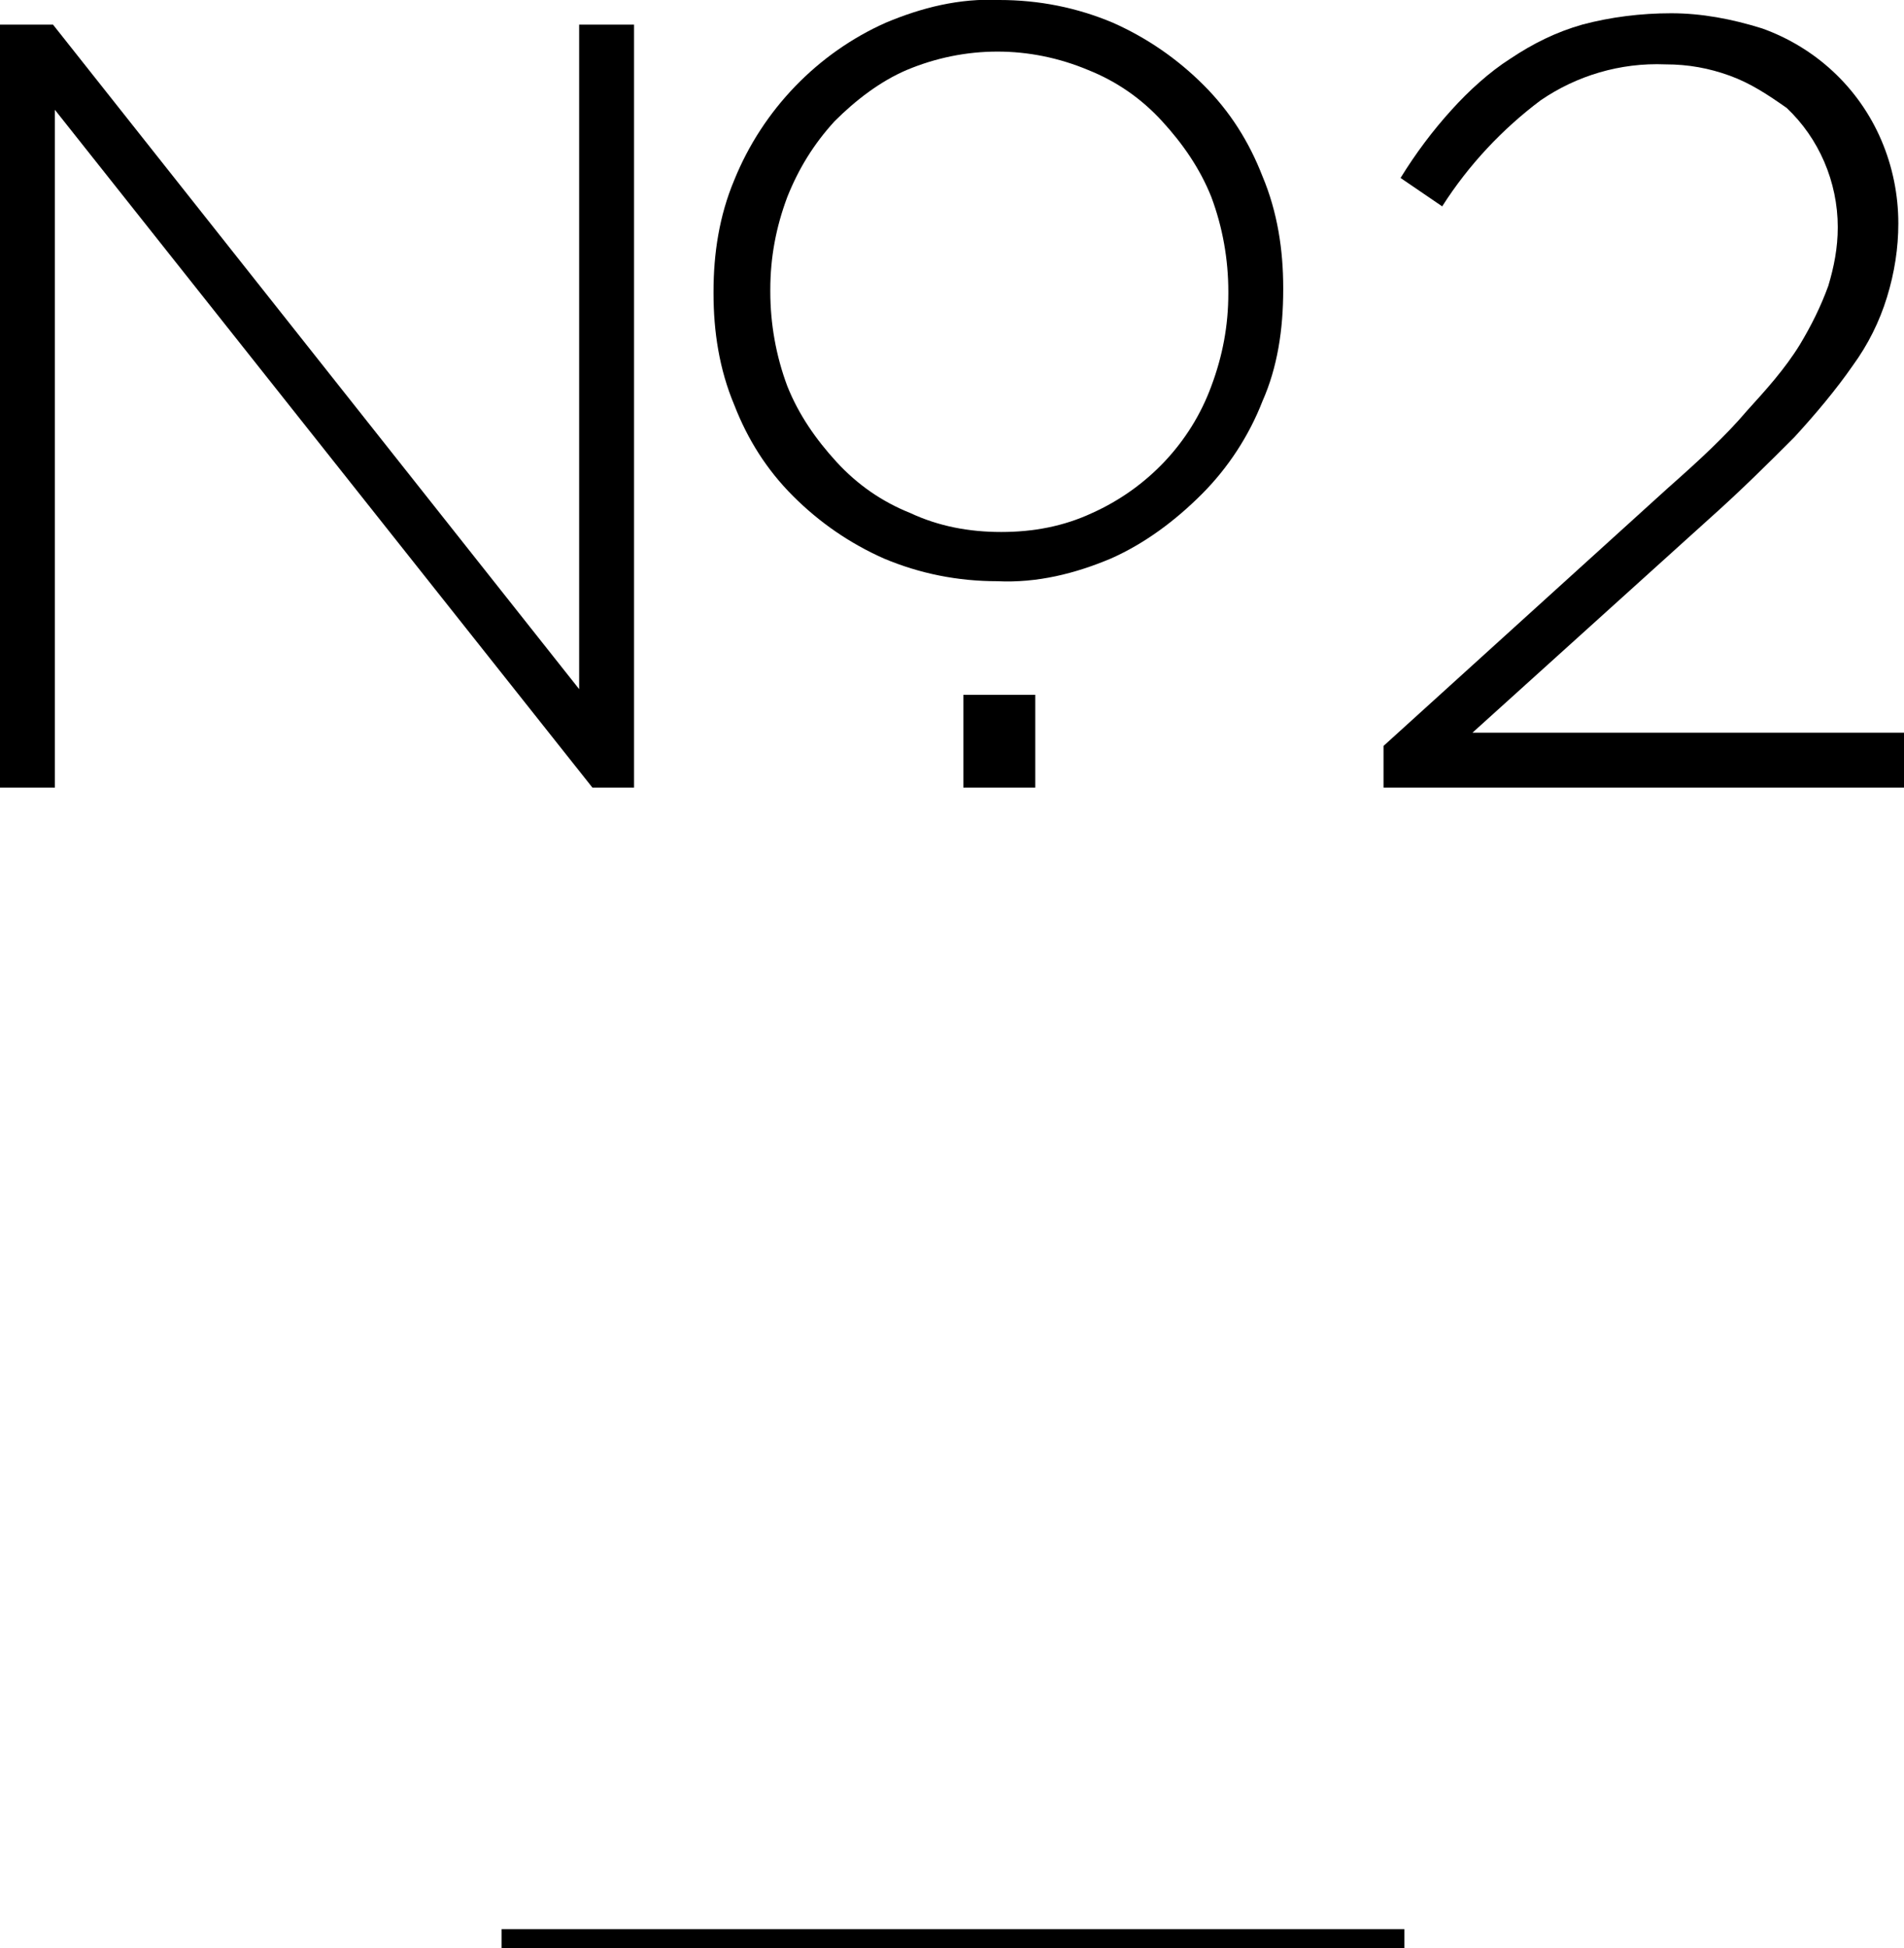
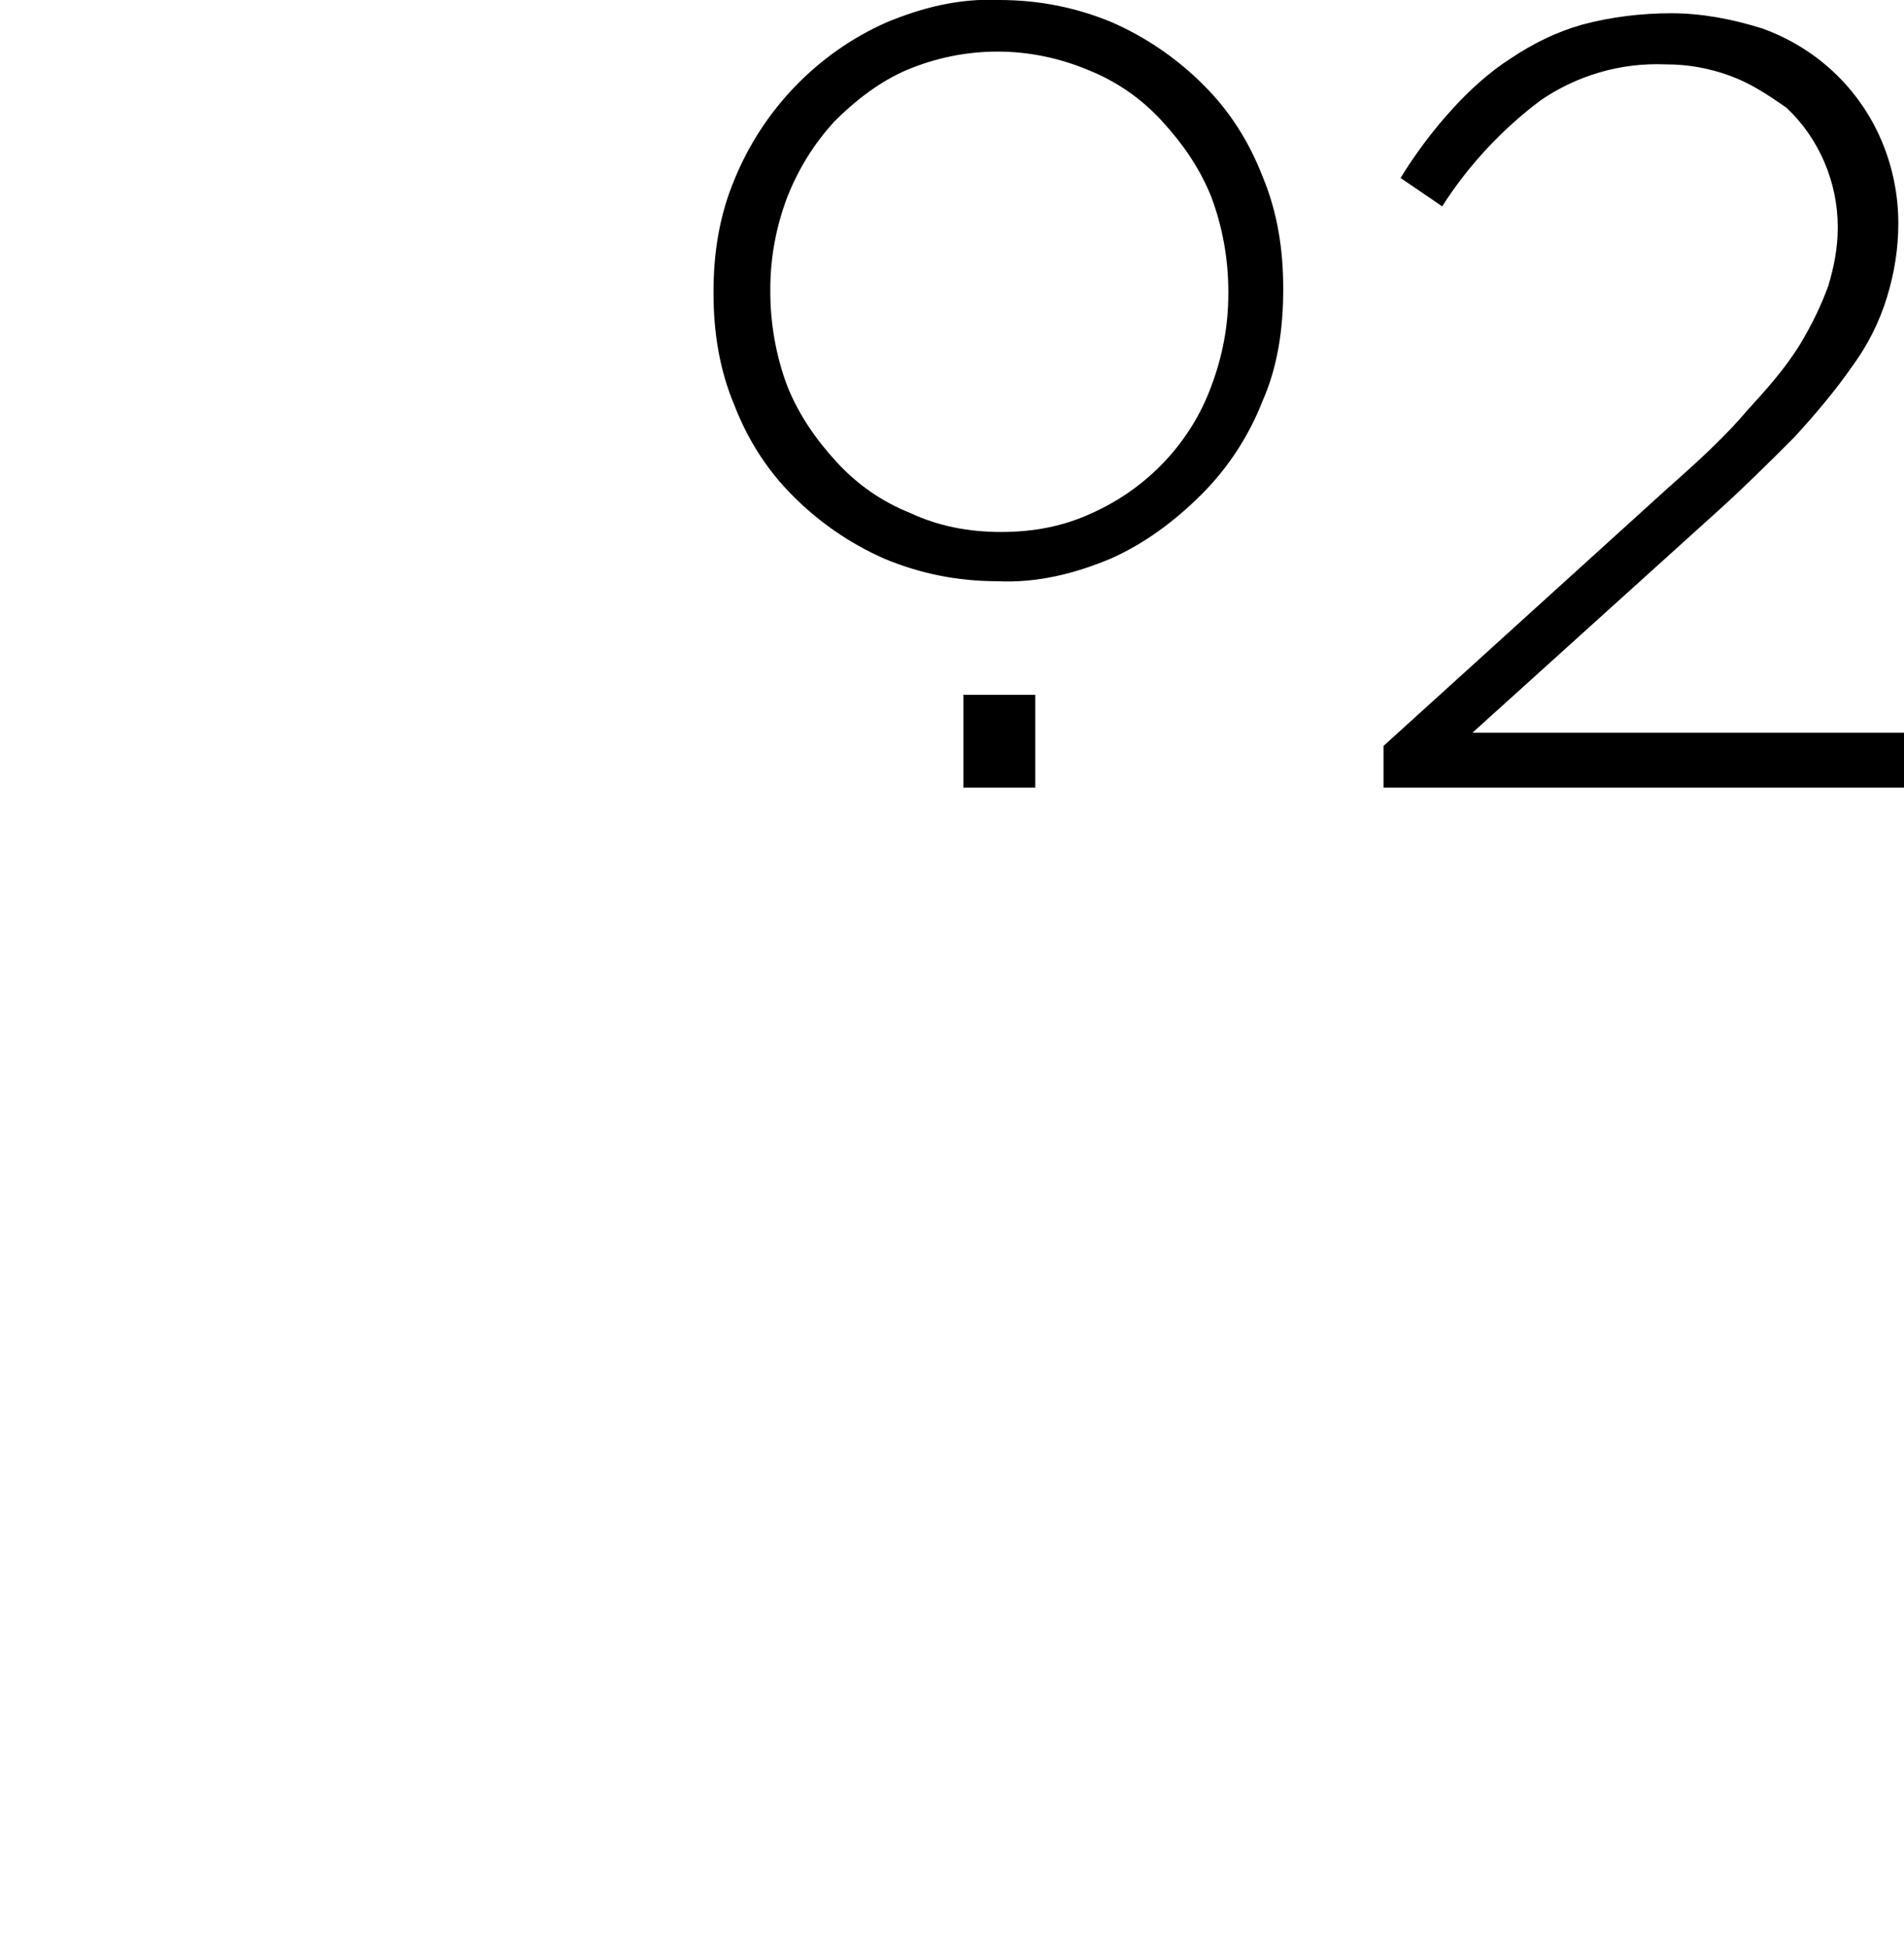
<svg xmlns="http://www.w3.org/2000/svg" version="1.1" id="レイヤー_1" x="0px" y="0px" viewBox="0 0 100.6 102.9" style="enable-background:new 0 0 100.6 102.9;" xml:space="preserve">
  <style type="text/css">
	.st0{fill:none;stroke:#000000;stroke-miterlimit:10;}
</style>
-   <line class="st0" x1="26.5" y1="102.4" x2="74.2" y2="102.4" />
  <g id="レイヤー_2_00000125573723698947257560000018334907120925343926_">
    <g id="layout">
      <path d="M81.4,5.3c-2,1.5-3.8,3.4-5.2,5.6l-2.2-1.5c0.8-1.3,1.7-2.5,2.7-3.6c0.9-1,2-2,3.1-2.7c1.2-0.8,2.4-1.4,3.8-1.8    c1.5-0.4,3.1-0.6,4.7-0.6c1.6,0,3.2,0.3,4.8,0.8c2.8,1,5.1,3.1,6.3,5.9c0.6,1.4,0.9,2.9,0.9,4.4c0,1.3-0.2,2.6-0.6,3.9    c-0.4,1.3-1,2.5-1.8,3.6c-0.9,1.3-2,2.6-3.1,3.8c-1.3,1.3-2.8,2.8-4.6,4.4L77.8,38.7h22.8v2.9H73.1v-2.2l15-13.6    c1.7-1.5,3.1-2.8,4.2-4.1c1-1.1,2-2.2,2.8-3.5c0.6-1,1.1-2,1.5-3.1c0.3-1,0.5-2,0.5-3.1c0-2.4-1-4.7-2.7-6.3    C93.4,5,92.5,4.4,91.4,4c-1.1-0.4-2.2-0.6-3.4-0.6C85.6,3.3,83.3,4,81.4,5.3z" />
-       <path d="M31.3,41.6L2.9,5.8v35.8H0V1.3h2.8l27.8,35.1V1.3h2.9v40.3H31.3z" />
      <path d="M66.7,21.2c-0.7,1.8-1.8,3.5-3.2,4.9c-1.4,1.4-3,2.6-4.8,3.4c-1.9,0.8-3.9,1.3-6,1.2c-2.1,0-4.1-0.4-6-1.2    c-1.8-0.8-3.4-1.9-4.8-3.3c-1.4-1.4-2.4-3-3.1-4.8c-0.8-1.9-1.1-3.9-1.1-5.9v-0.1c0-2,0.3-4,1.1-5.9c1.5-3.7,4.4-6.7,8-8.3    c1.9-0.8,3.9-1.3,6-1.2c2.1,0,4.1,0.4,6,1.2c1.8,0.8,3.4,1.9,4.8,3.3c1.4,1.4,2.4,3,3.1,4.8c0.8,1.9,1.1,3.9,1.1,5.9v0.1    C67.8,17.4,67.5,19.4,66.7,21.2z M64.9,15.4c0-1.7-0.3-3.4-0.9-5c-0.6-1.5-1.5-2.8-2.6-4c-1.1-1.2-2.4-2.1-3.9-2.7    c-3.1-1.3-6.5-1.3-9.6,0c-1.4,0.6-2.7,1.6-3.8,2.7c-1.1,1.2-1.9,2.5-2.5,4c-0.6,1.6-0.9,3.2-0.9,4.9v0.1c0,1.7,0.3,3.4,0.9,5    c0.6,1.5,1.5,2.8,2.6,4c1.1,1.2,2.4,2.1,3.9,2.7c1.5,0.7,3.1,1,4.8,1c1.7,0,3.3-0.3,4.8-1c2.9-1.3,5.2-3.7,6.3-6.7    c0.6-1.6,0.9-3.2,0.9-4.9L64.9,15.4z" />
      <path d="M50.9,41.6v-4.9h3.8v4.9H50.9z" />
    </g>
  </g>
</svg>